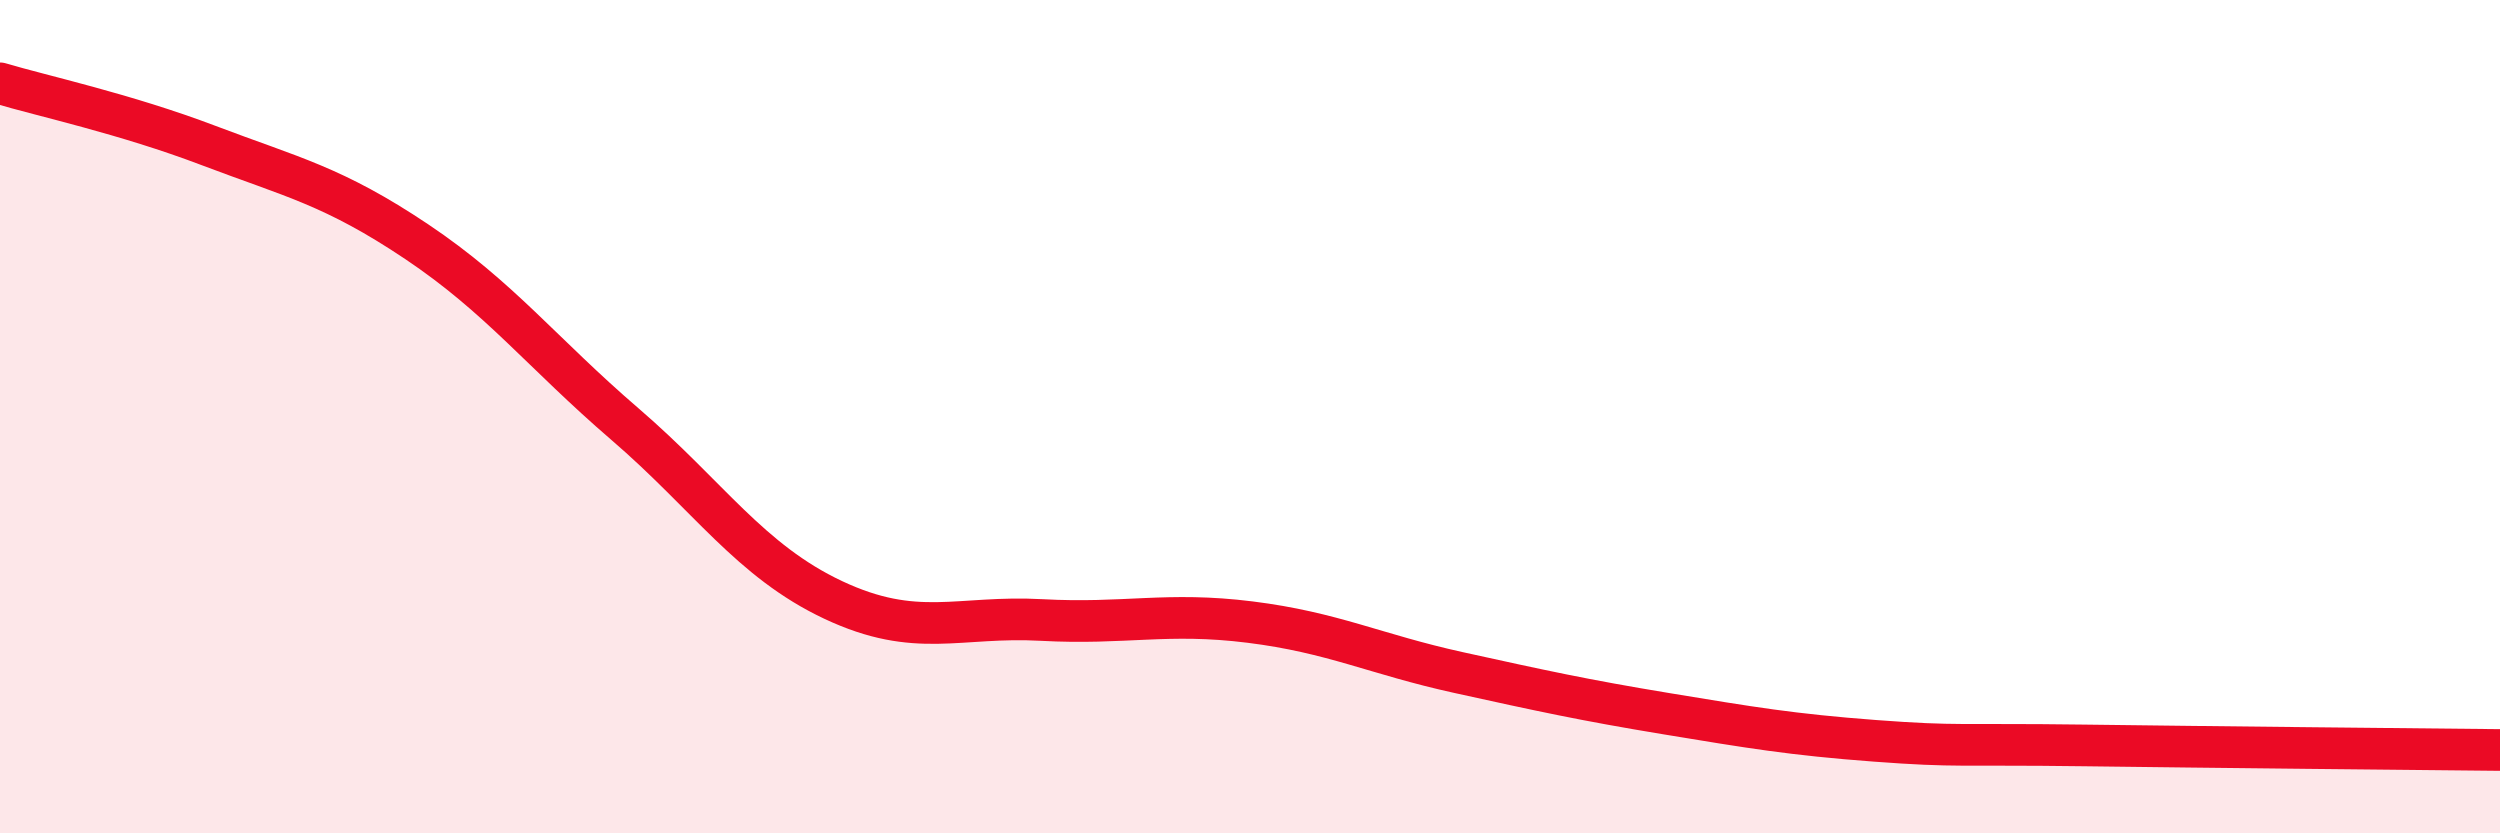
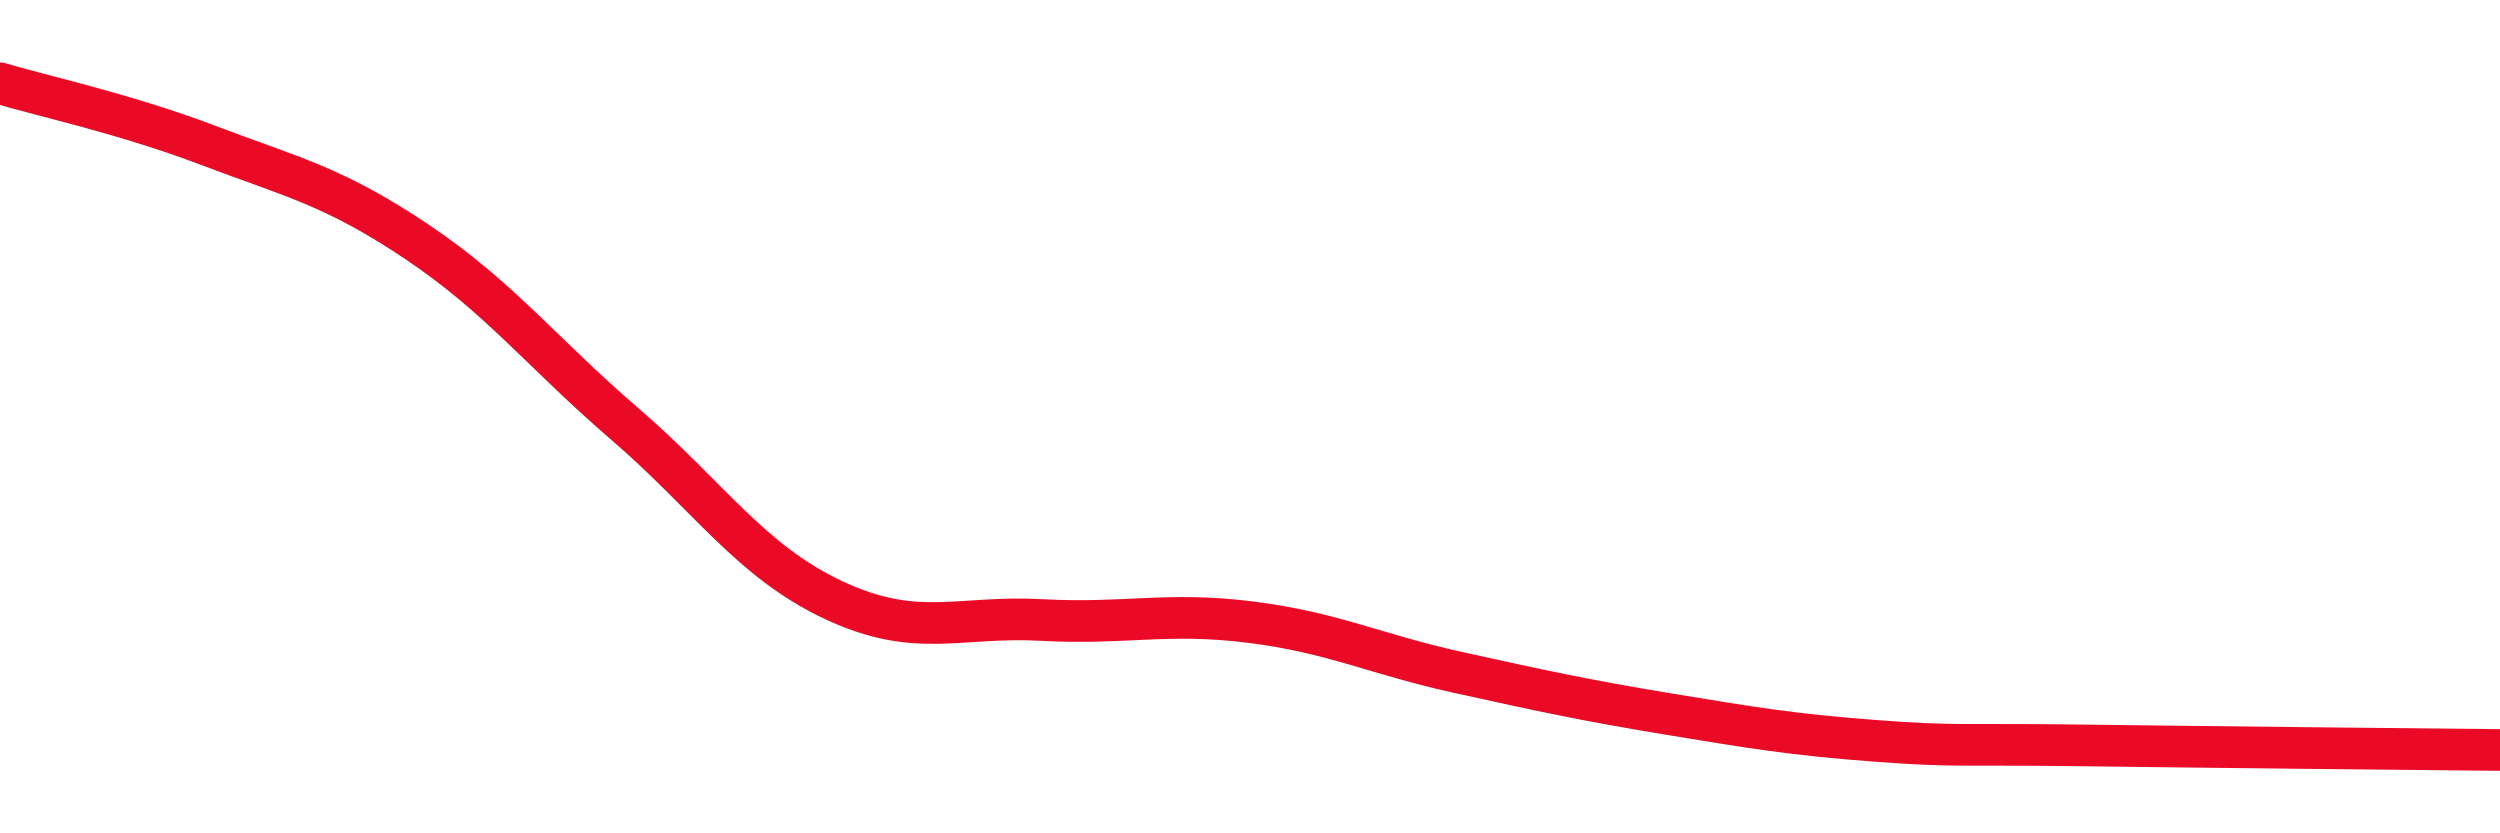
<svg xmlns="http://www.w3.org/2000/svg" width="60" height="20" viewBox="0 0 60 20">
-   <path d="M 0,2 C 1,2.3 3,2.73 5,3.49 C 7,4.25 8,4.46 10,5.8 C 12,7.14 13,8.46 15,10.18 C 17,11.9 18,13.46 20,14.4 C 22,15.34 23,14.77 25,14.88 C 27,14.99 28,14.68 30,14.93 C 32,15.18 33,15.7 35,16.14 C 37,16.58 38,16.8 40,17.13 C 42,17.46 43,17.63 45,17.78 C 47,17.93 47,17.85 50,17.89 C 53,17.93 58,17.98 60,18L60 20L0 20Z" fill="#EB0A25" opacity="0.1" stroke-linecap="round" stroke-linejoin="round" />
  <path d="M 0,2 C 1,2.3 3,2.73 5,3.49 C 7,4.25 8,4.46 10,5.8 C 12,7.14 13,8.46 15,10.18 C 17,11.9 18,13.46 20,14.4 C 22,15.34 23,14.77 25,14.88 C 27,14.99 28,14.68 30,14.93 C 32,15.18 33,15.7 35,16.14 C 37,16.58 38,16.8 40,17.13 C 42,17.46 43,17.63 45,17.78 C 47,17.93 47,17.85 50,17.89 C 53,17.93 58,17.98 60,18" stroke="#EB0A25" stroke-width="1" fill="none" stroke-linecap="round" stroke-linejoin="round" />
</svg>